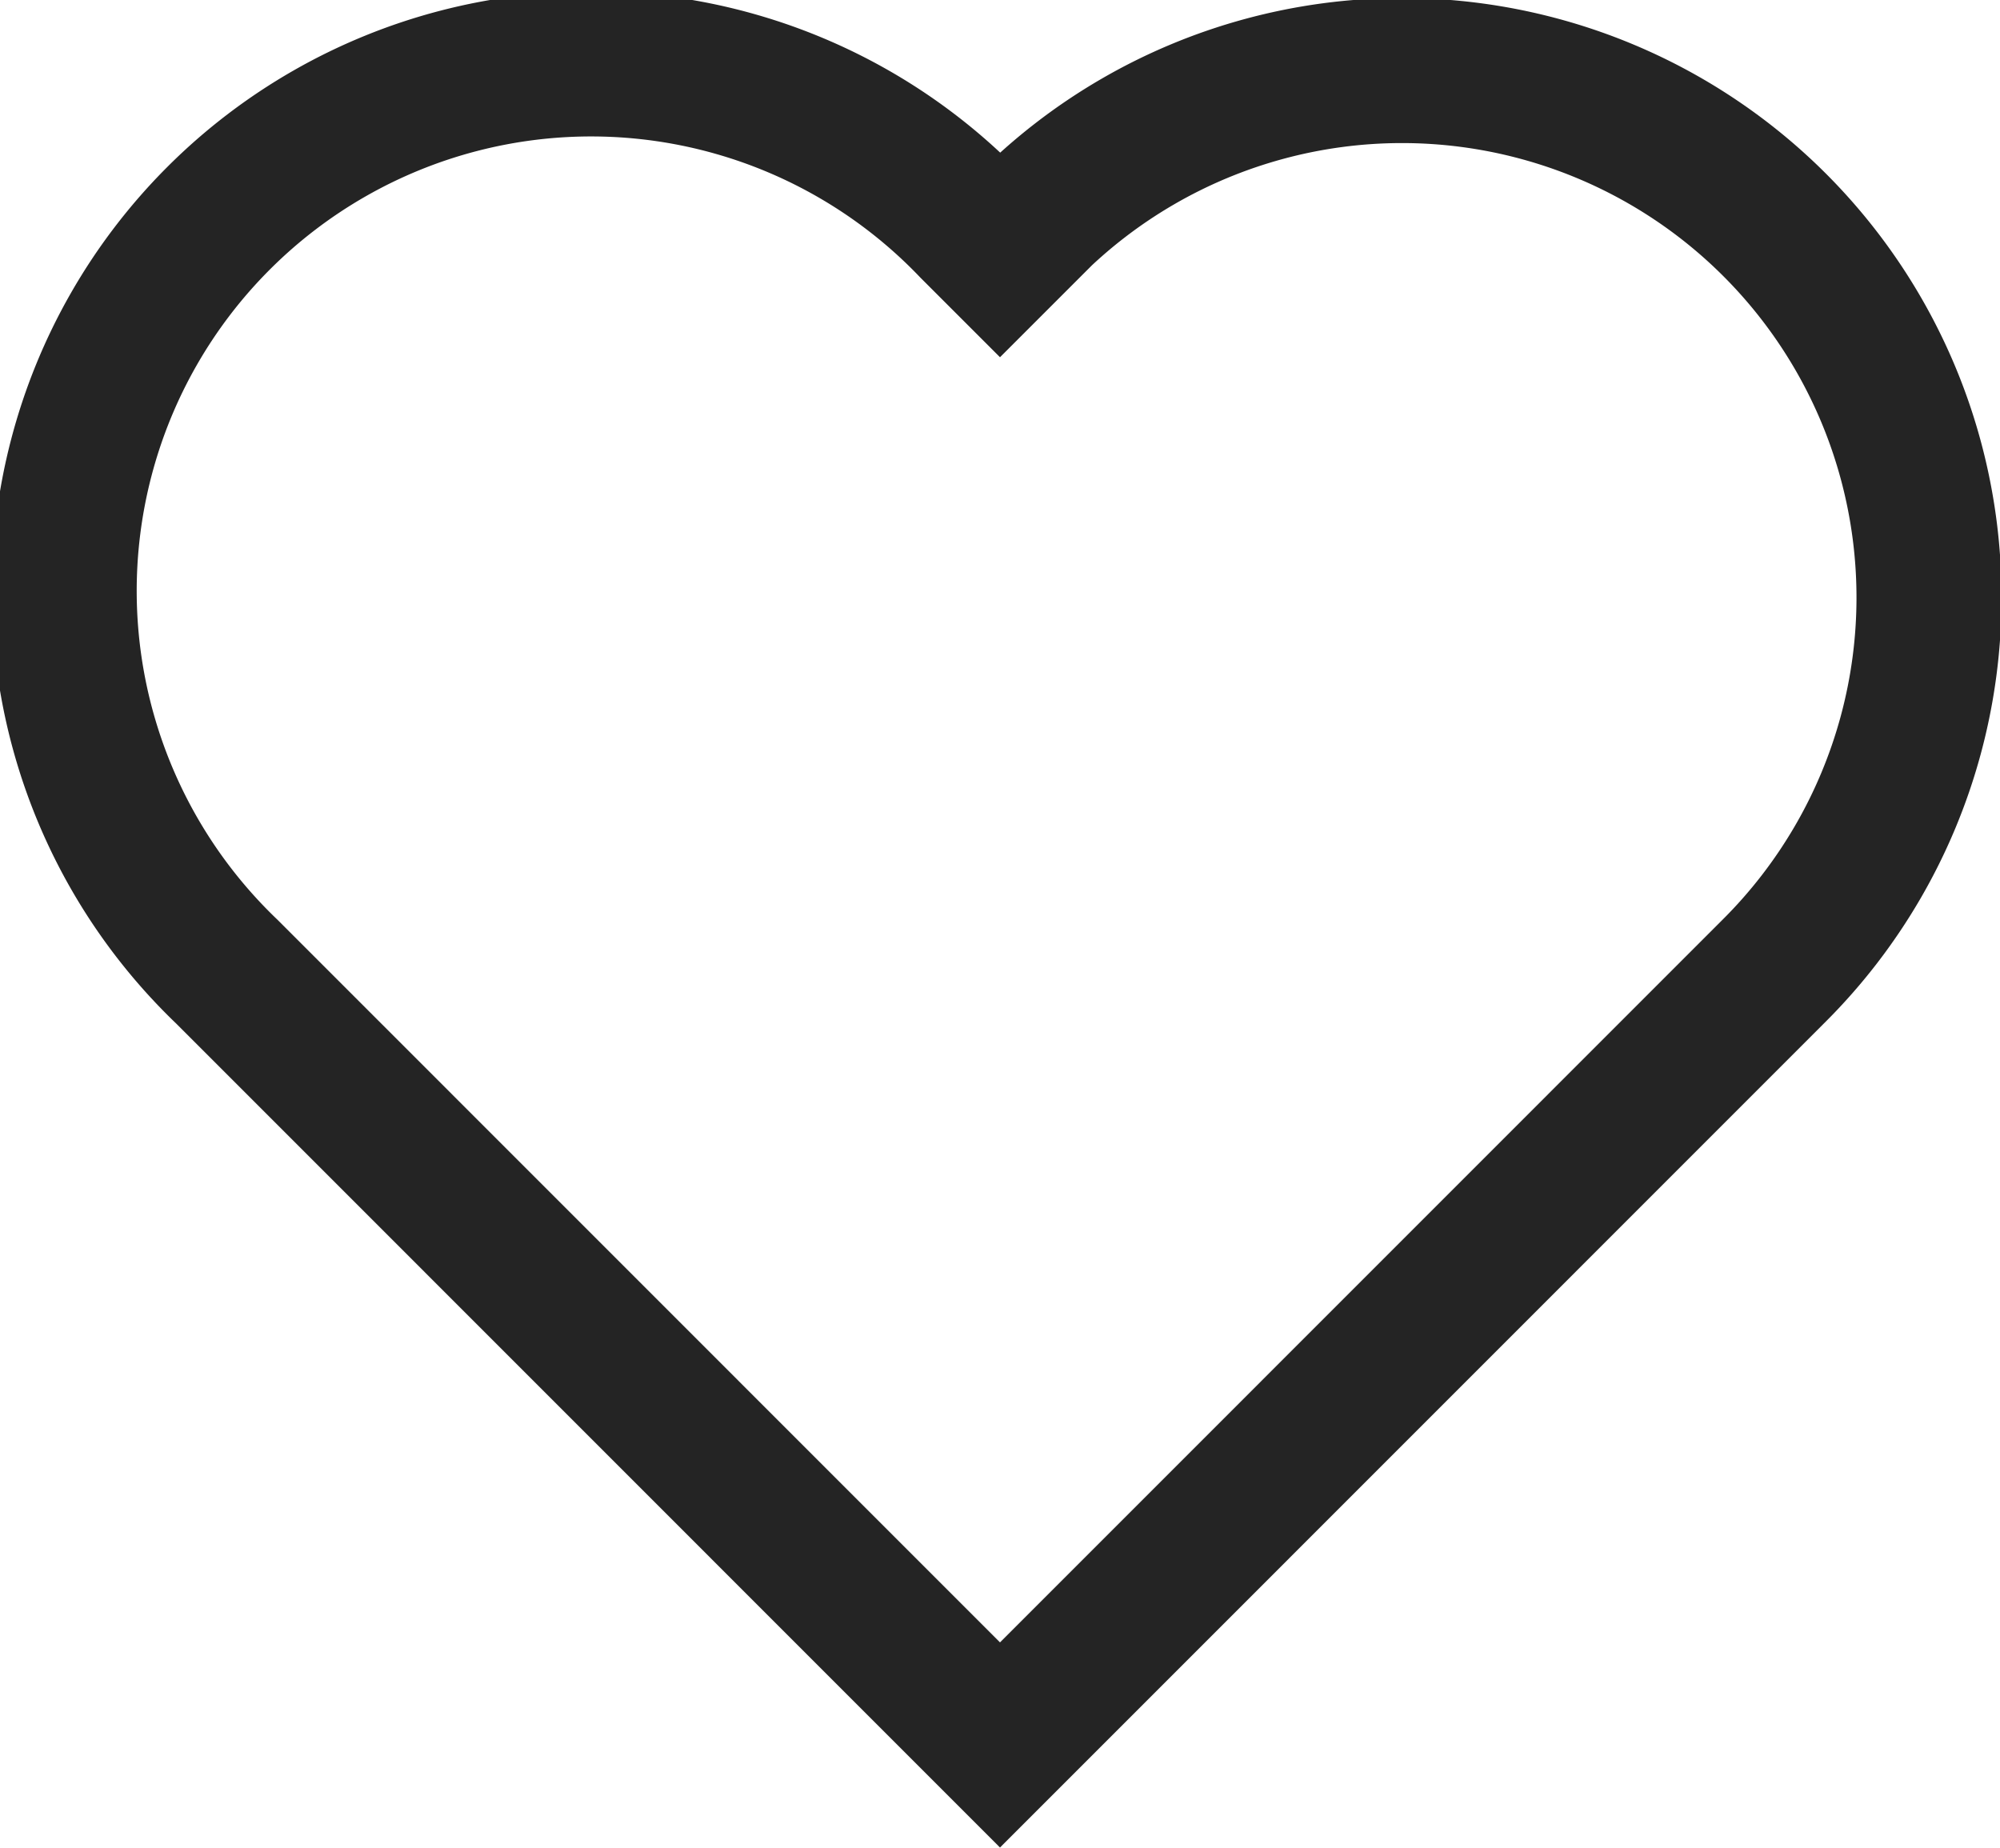
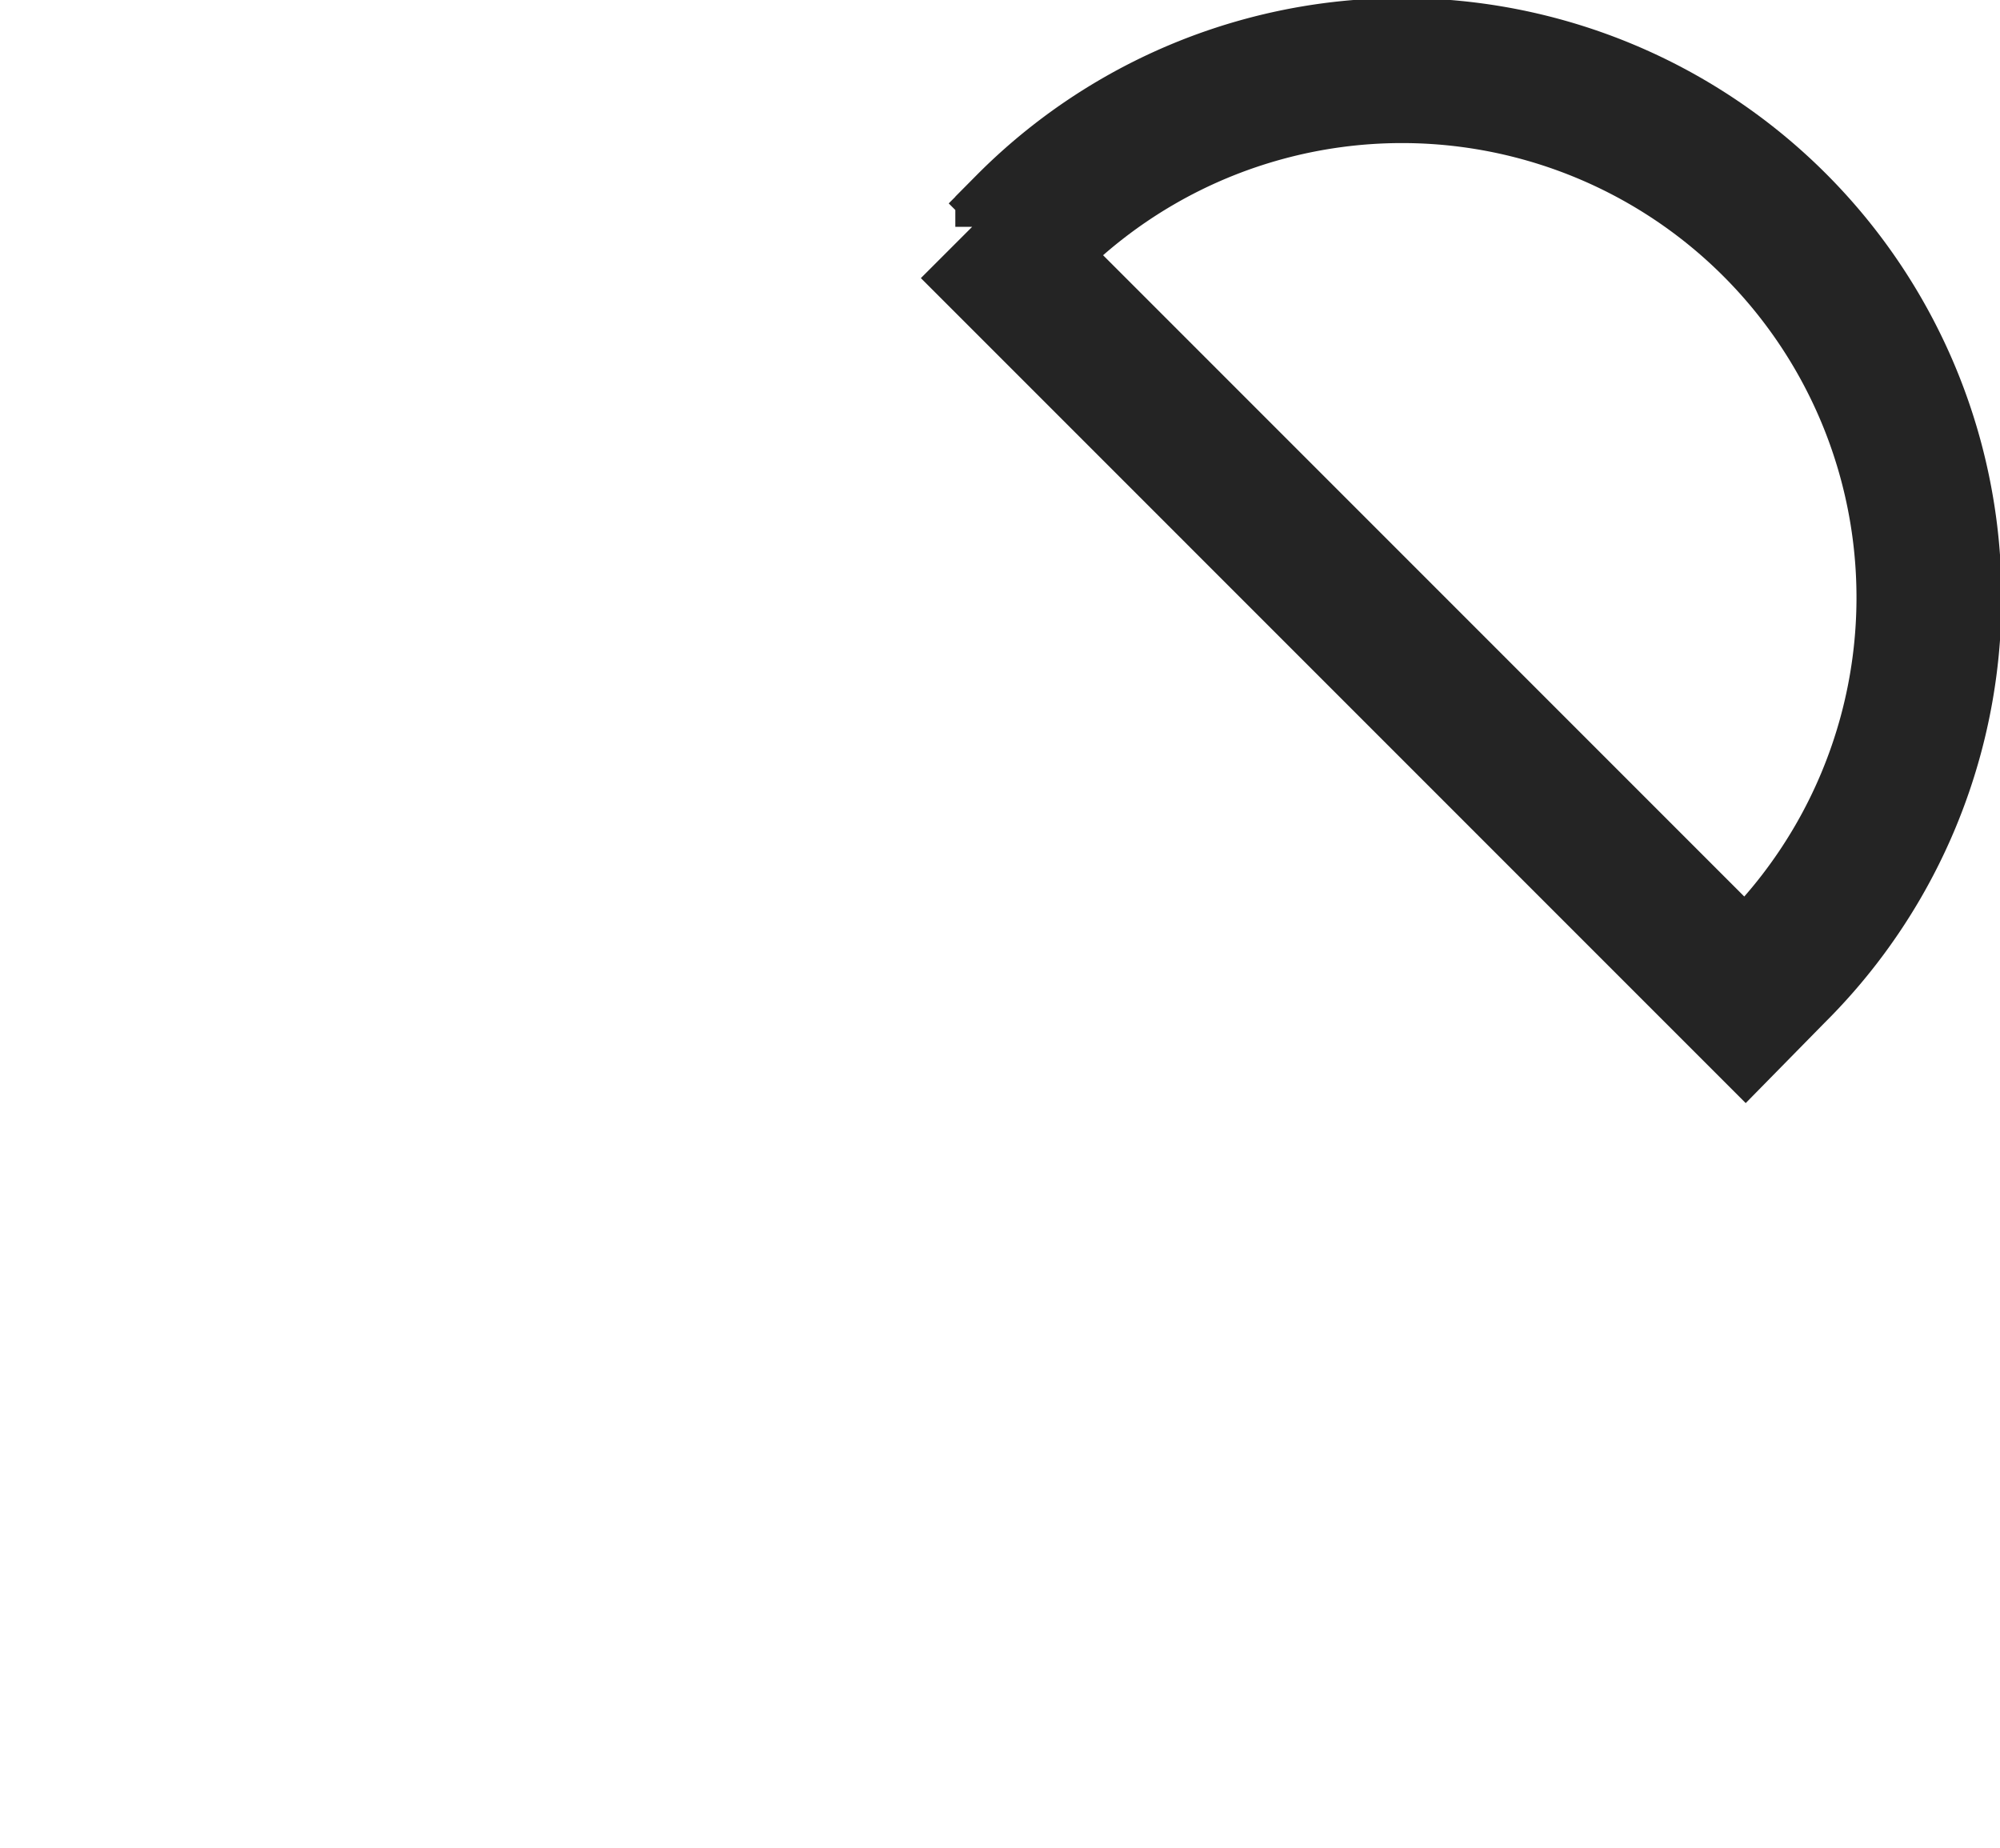
<svg xmlns="http://www.w3.org/2000/svg" width="27.58" height="25.482" viewBox="0 0 27.58 25.482">
-   <path id="ico-favorite" d="M894.913,268.128l-.384.384-.384-.384A7.267,7.267,0,1,0,883.868,278.4l10.661,10.663L905.19,278.4a7.267,7.267,0,1,0-10.277-10.277Z" transform="translate(-880.739 -265)" fill="none" stroke="#242424" stroke-miterlimit="10" stroke-width="2" />
+   <path id="ico-favorite" d="M894.913,268.128l-.384.384-.384-.384l10.661,10.663L905.19,278.4a7.267,7.267,0,1,0-10.277-10.277Z" transform="translate(-880.739 -265)" fill="none" stroke="#242424" stroke-miterlimit="10" stroke-width="2" />
</svg>